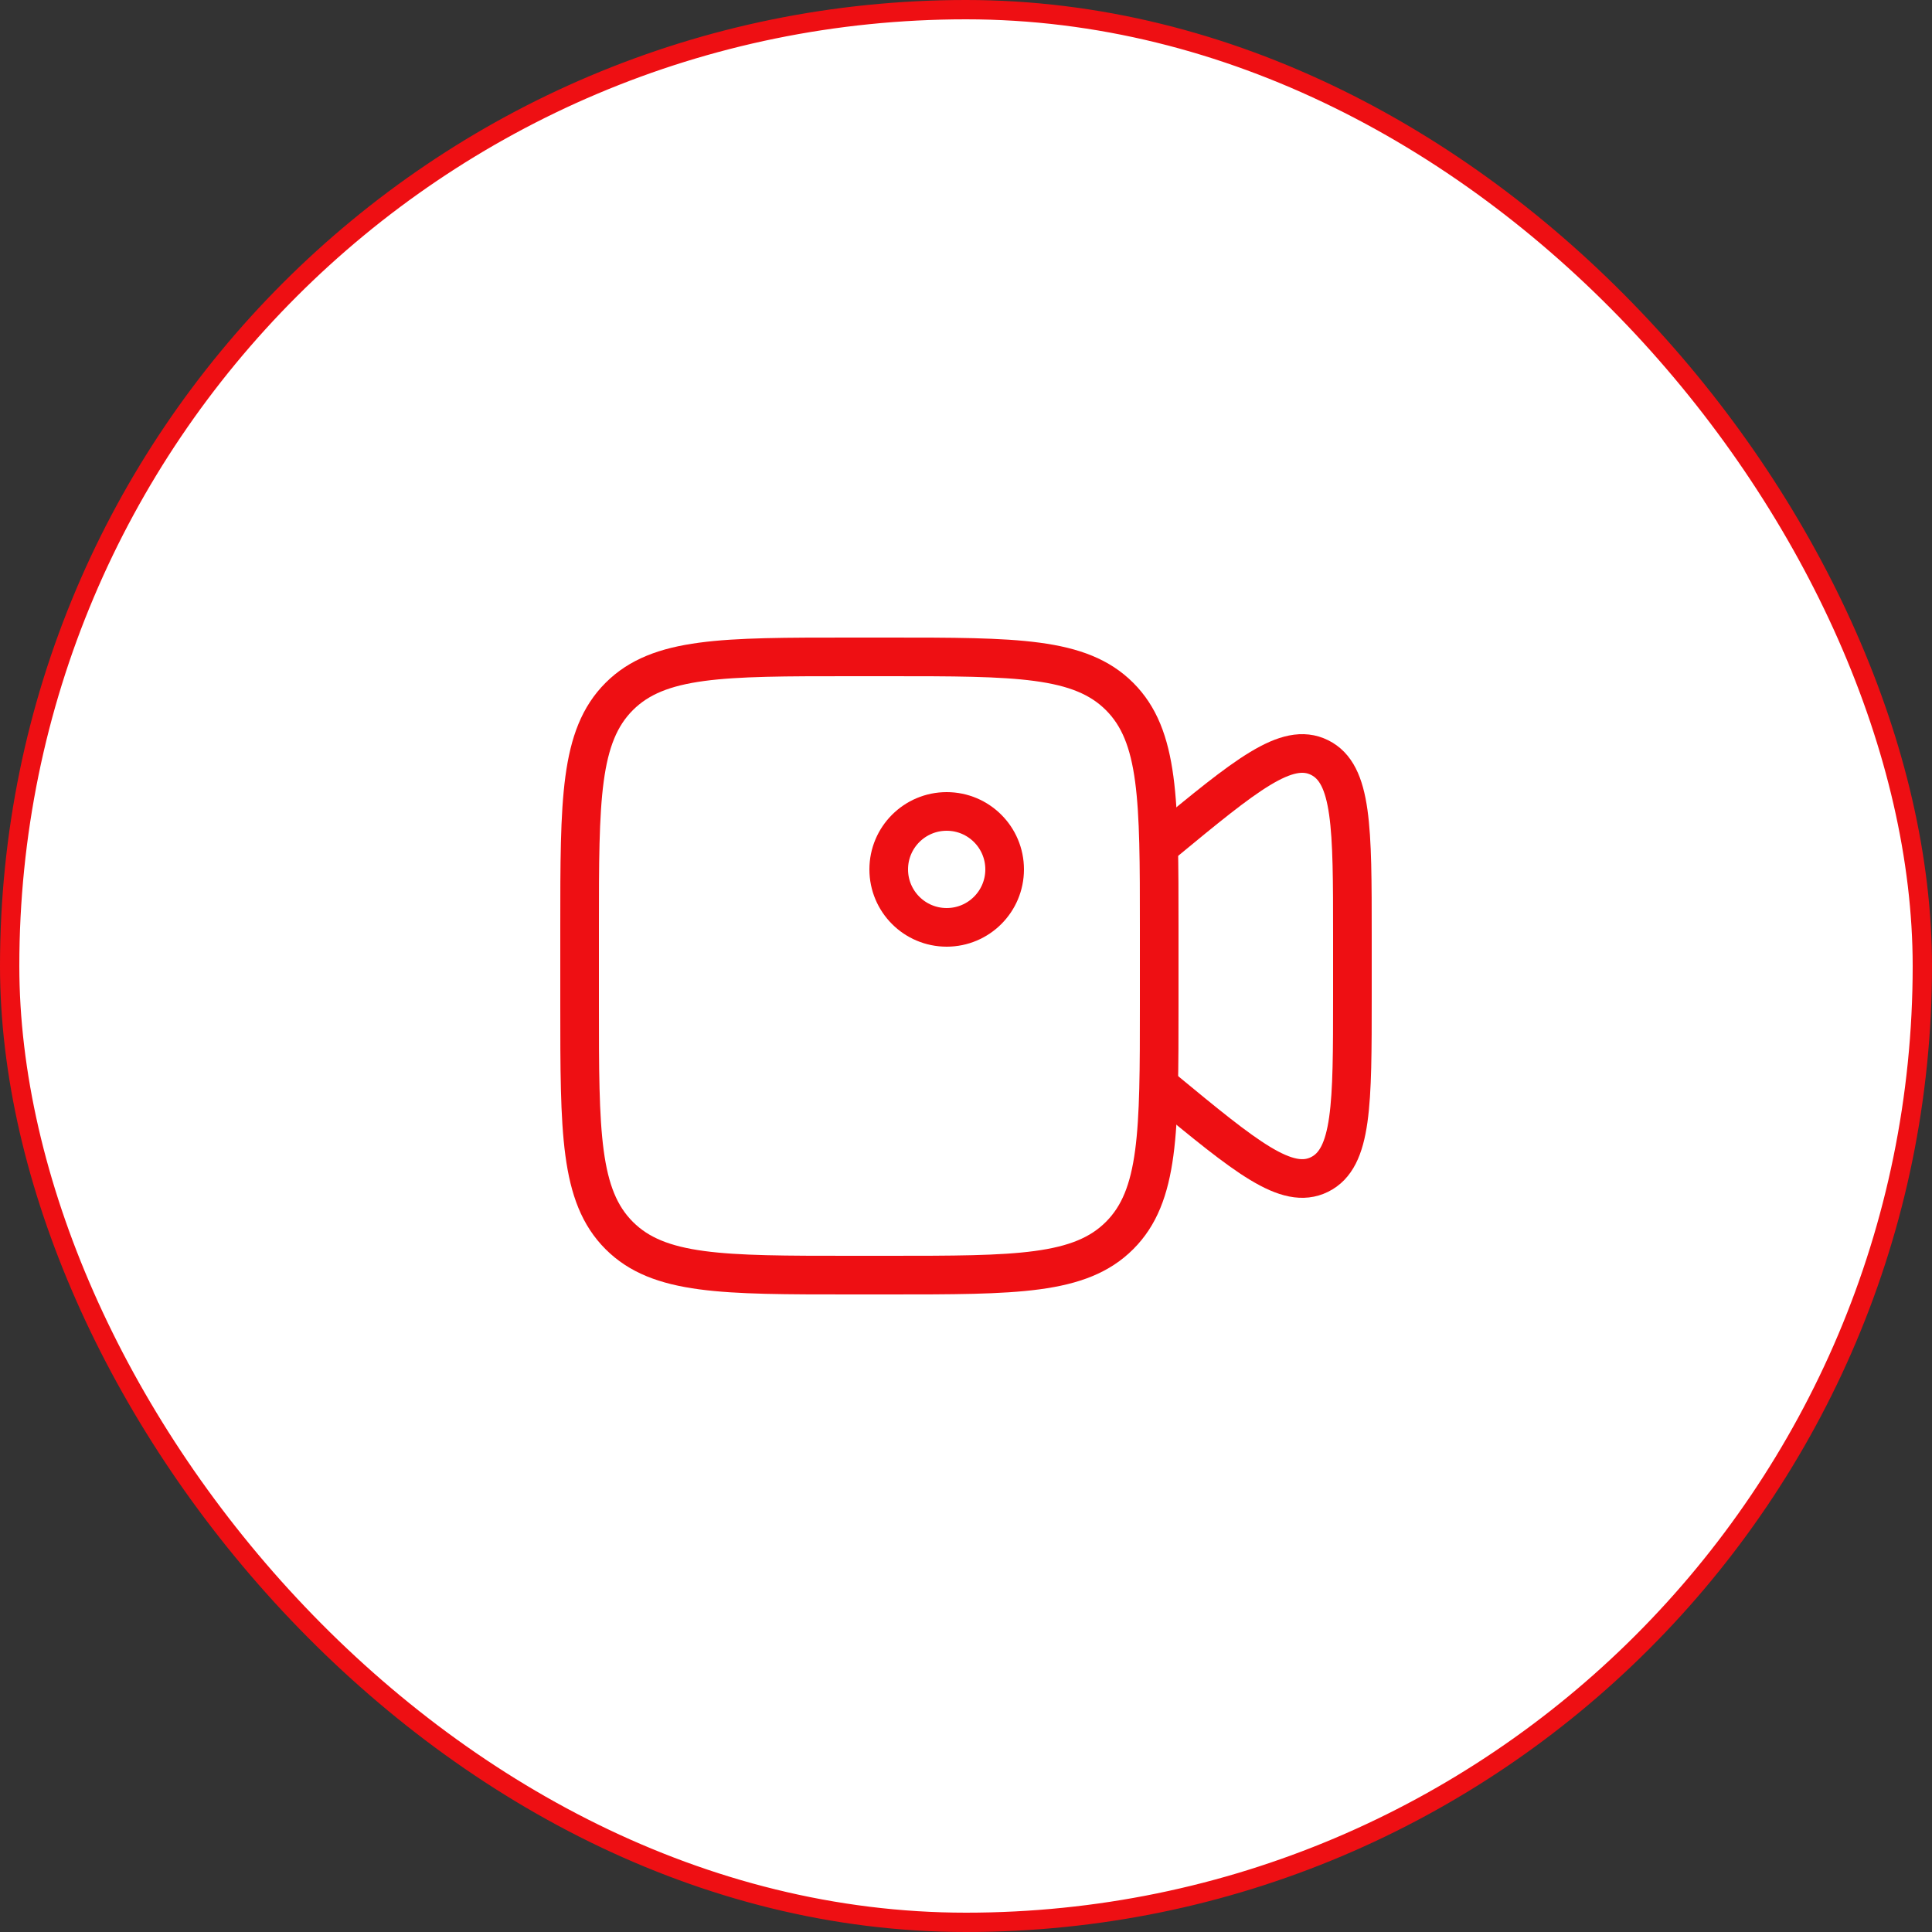
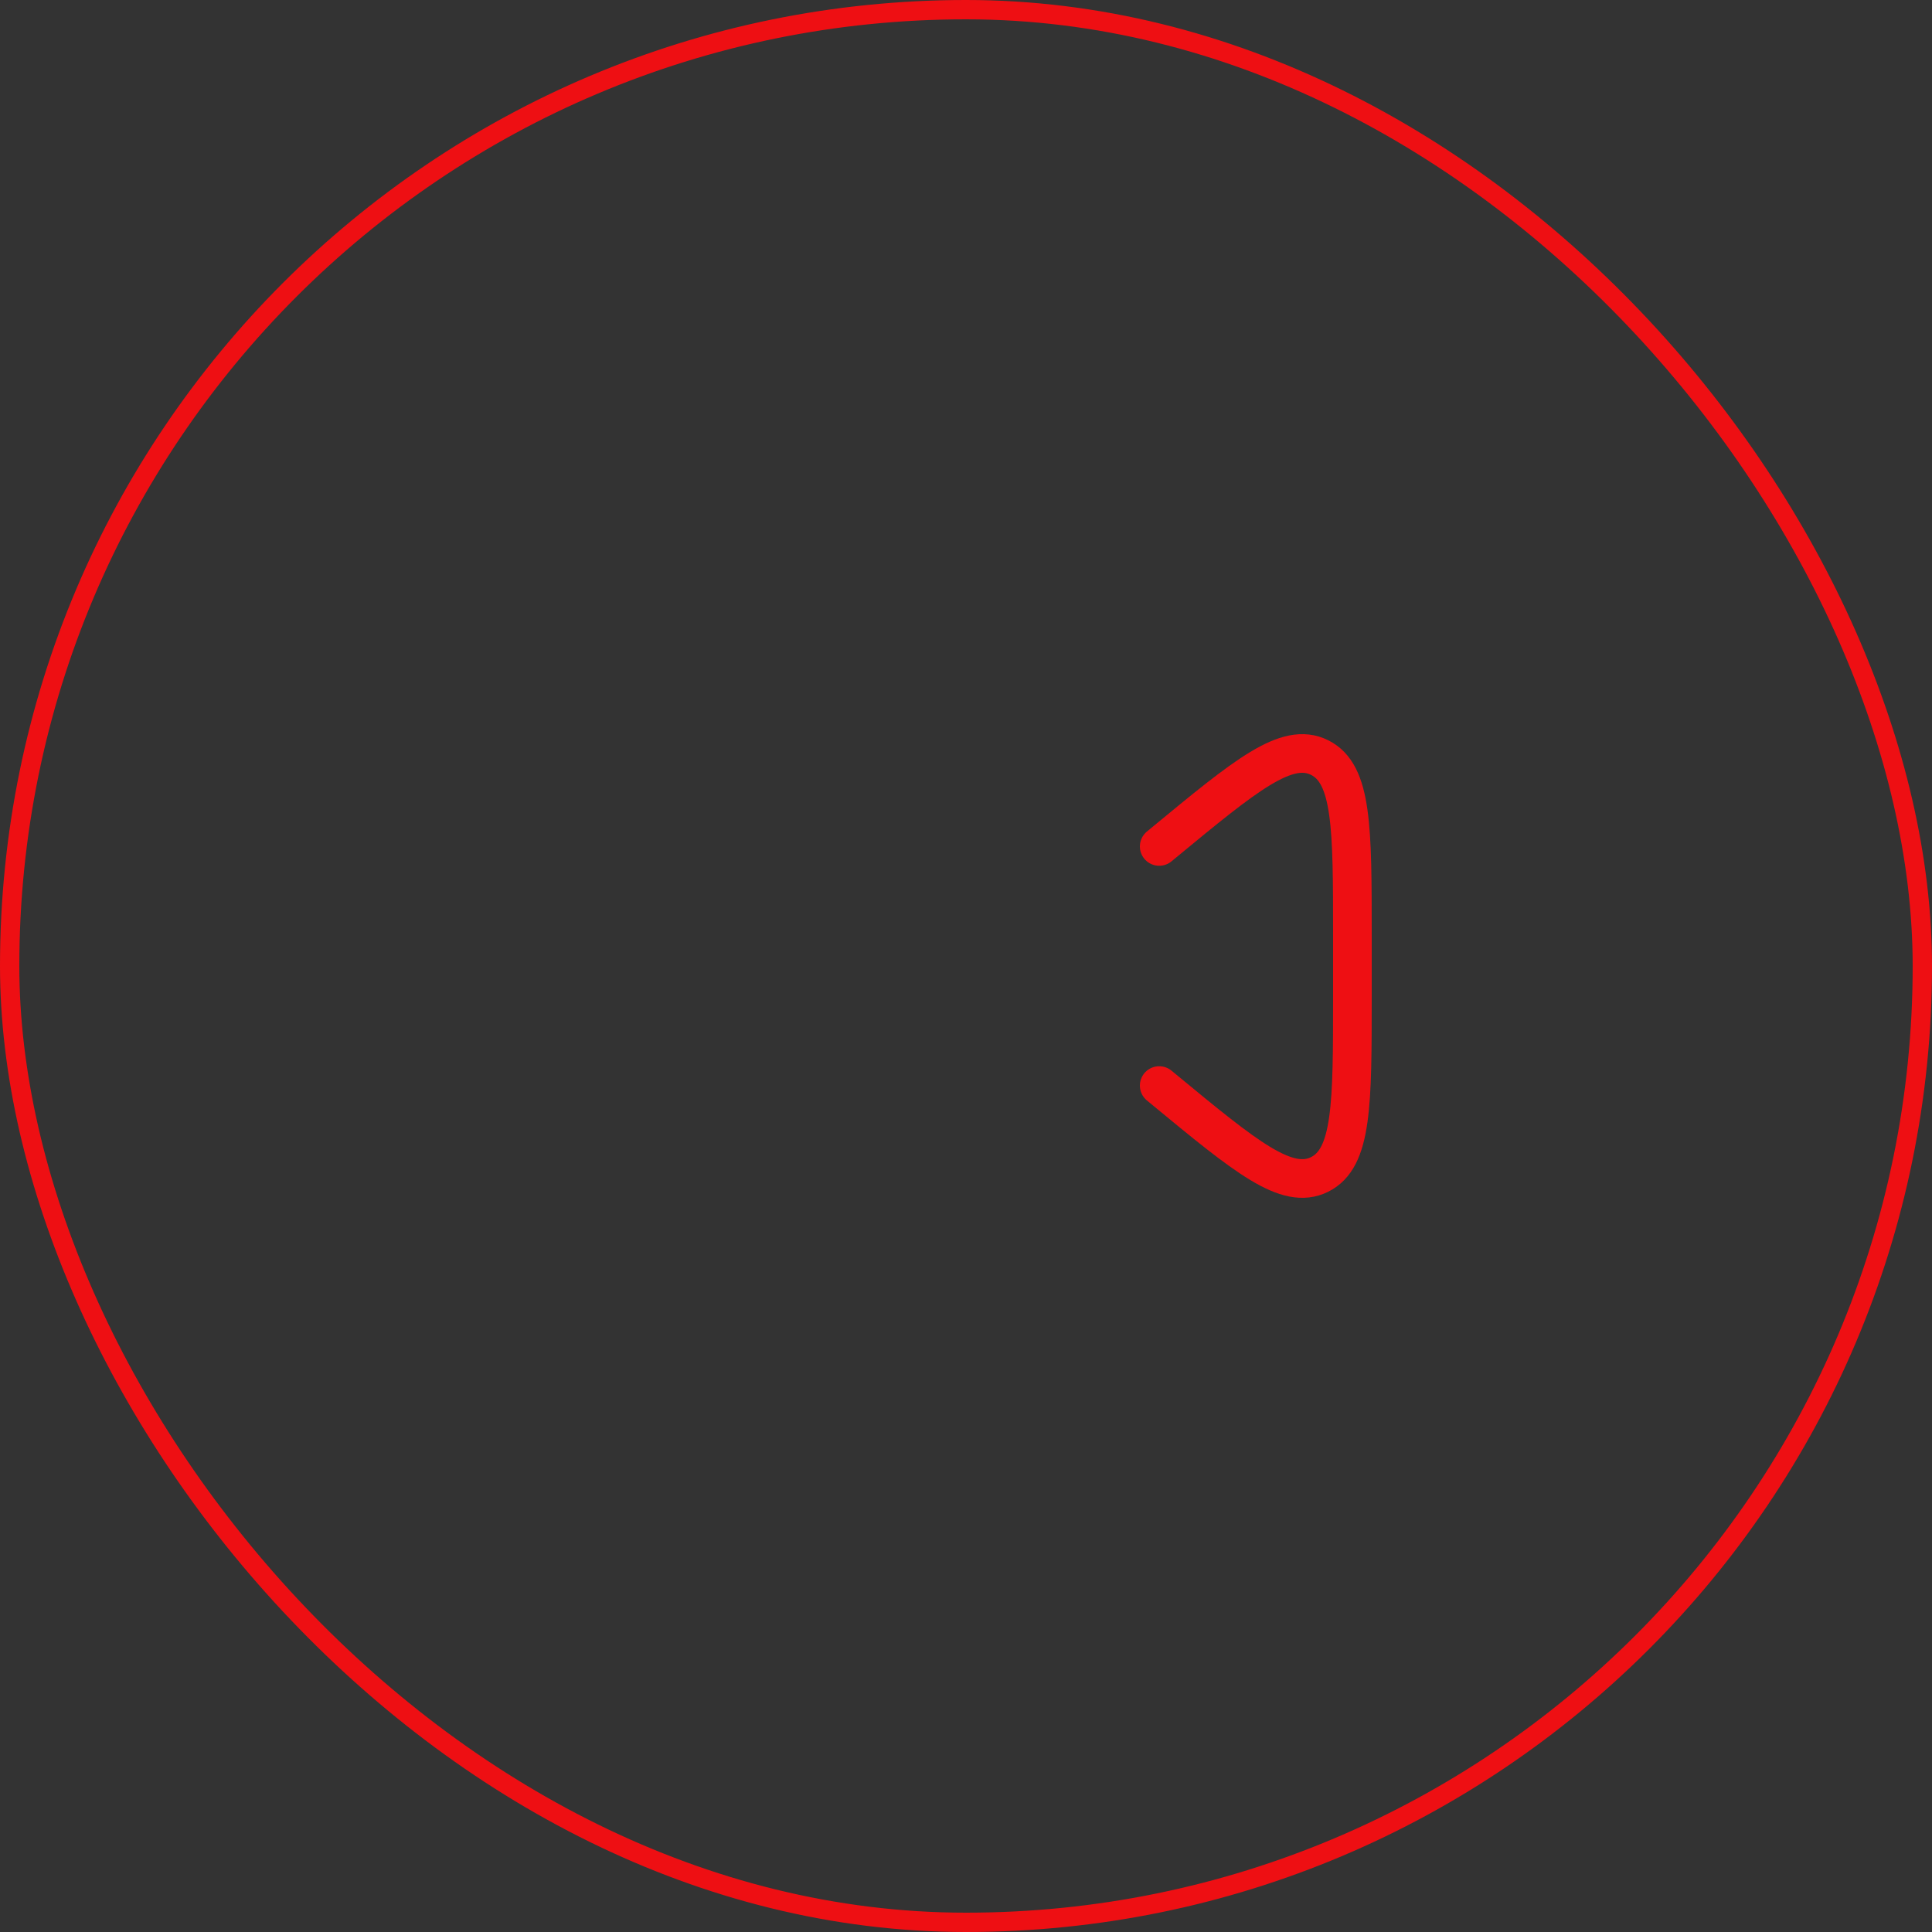
<svg xmlns="http://www.w3.org/2000/svg" width="100" height="100" viewBox="0 0 100 100" fill="none">
  <rect x="0" y="0" width="100" height="100" fill="#333333" stroke="none" />
-   <rect x="0.5" y="0.5" width="99" height="99" rx="49.5" fill="white" />
  <rect x="0.5" y="0.5" width="99" height="99" rx="49.5" stroke="#EE0F13" />
-   <path d="M30 48C30 41.4 30 38.1 32.05 36.05C34.1 34 37.4 34 44 34H46C52.6 34 55.9 34 57.95 36.05C60 38.1 60 41.4 60 48V52C60 58.6 60 61.9 57.95 63.95C55.9 66 52.6 66 46 66H44C37.4 66 34.1 66 32.05 63.95C30 61.9 30 58.6 30 52V48Z" stroke="#EE0F13" stroke-width="2" stroke-linecap="round" stroke-linejoin="round" />
  <path d="M60 43.812L60.252 43.604C64.484 40.112 66.6 38.366 68.3 39.21C70 40.052 70 42.848 70 48.436V51.564C70 57.152 70 59.948 68.3 60.79C66.6 61.632 64.484 59.888 60.252 56.396L60 56.188" stroke="#EE0F13" stroke-width="2" stroke-linecap="round" stroke-linejoin="round" />
-   <path d="M49 48C50.657 48 52 46.657 52 45C52 43.343 50.657 42 49 42C47.343 42 46 43.343 46 45C46 46.657 47.343 48 49 48Z" stroke="#EE0F13" stroke-width="2" stroke-linecap="round" stroke-linejoin="round" />
</svg>